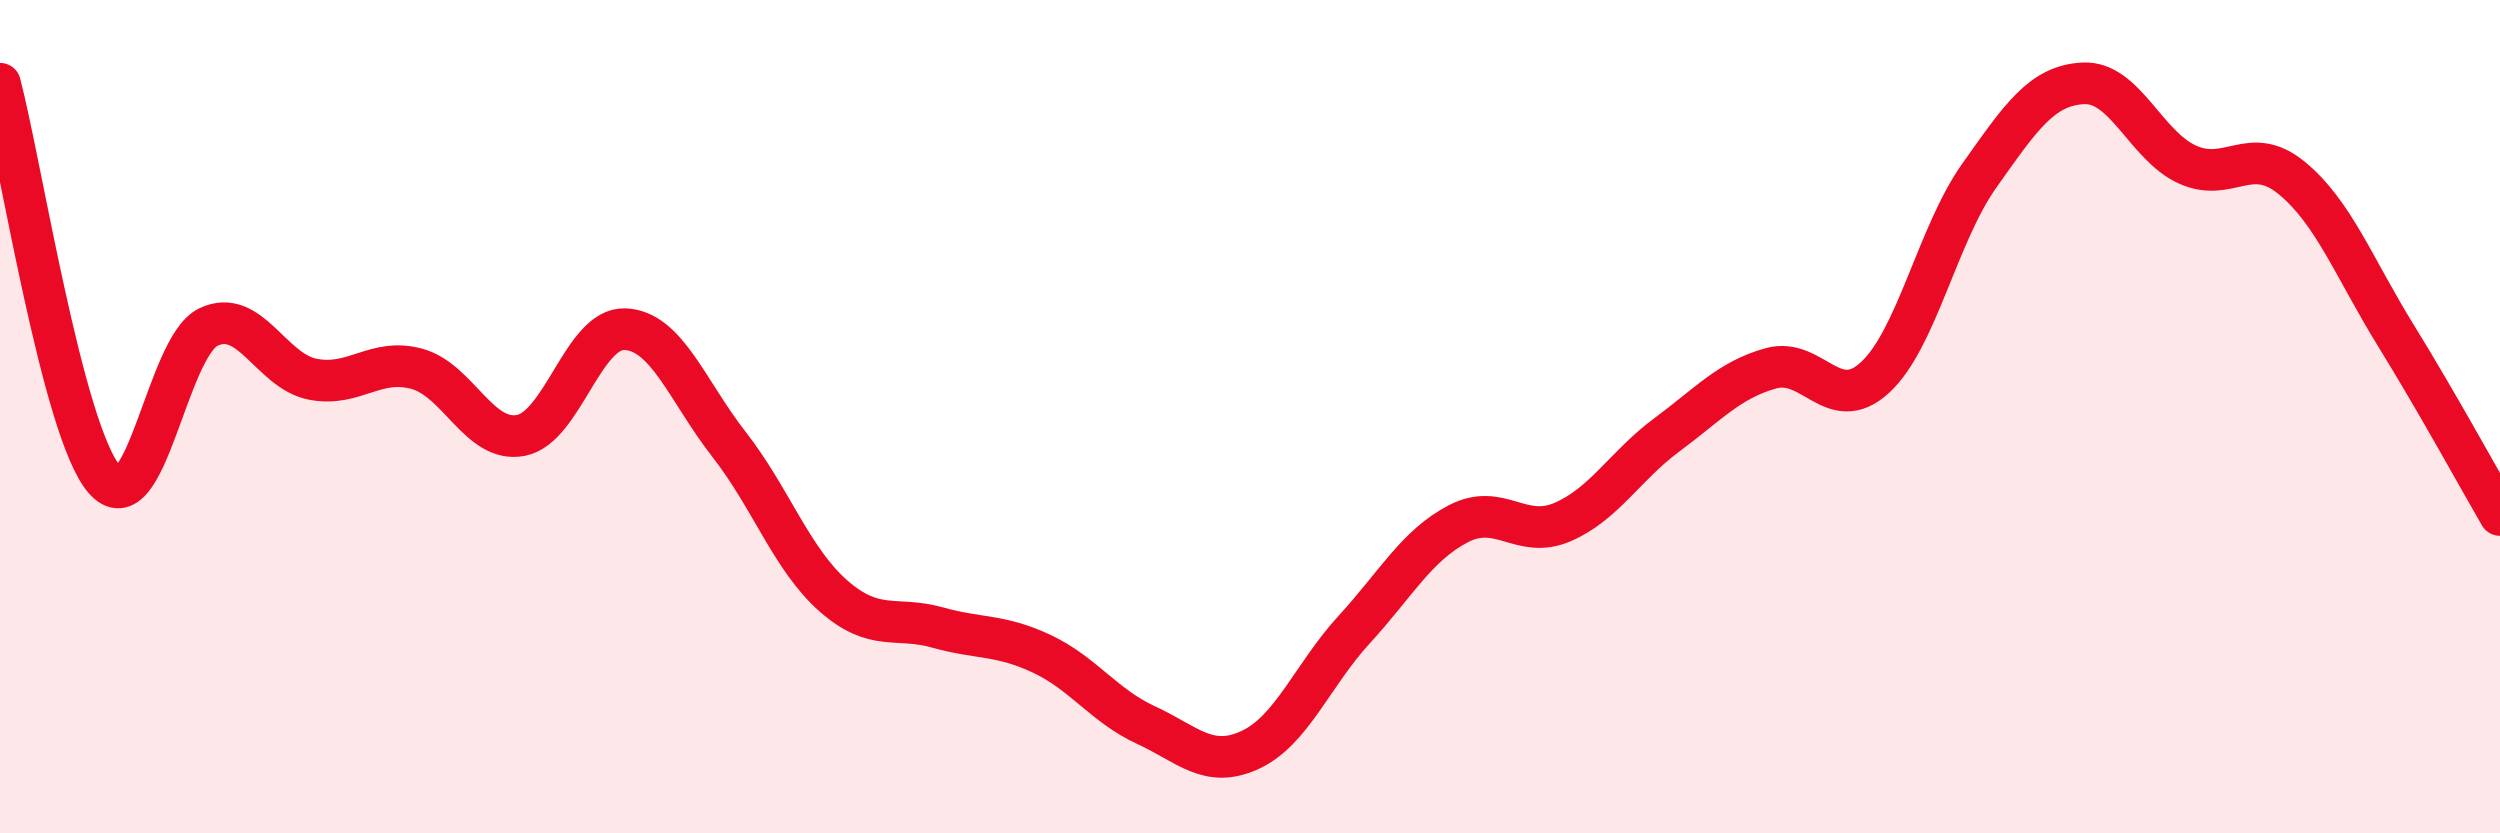
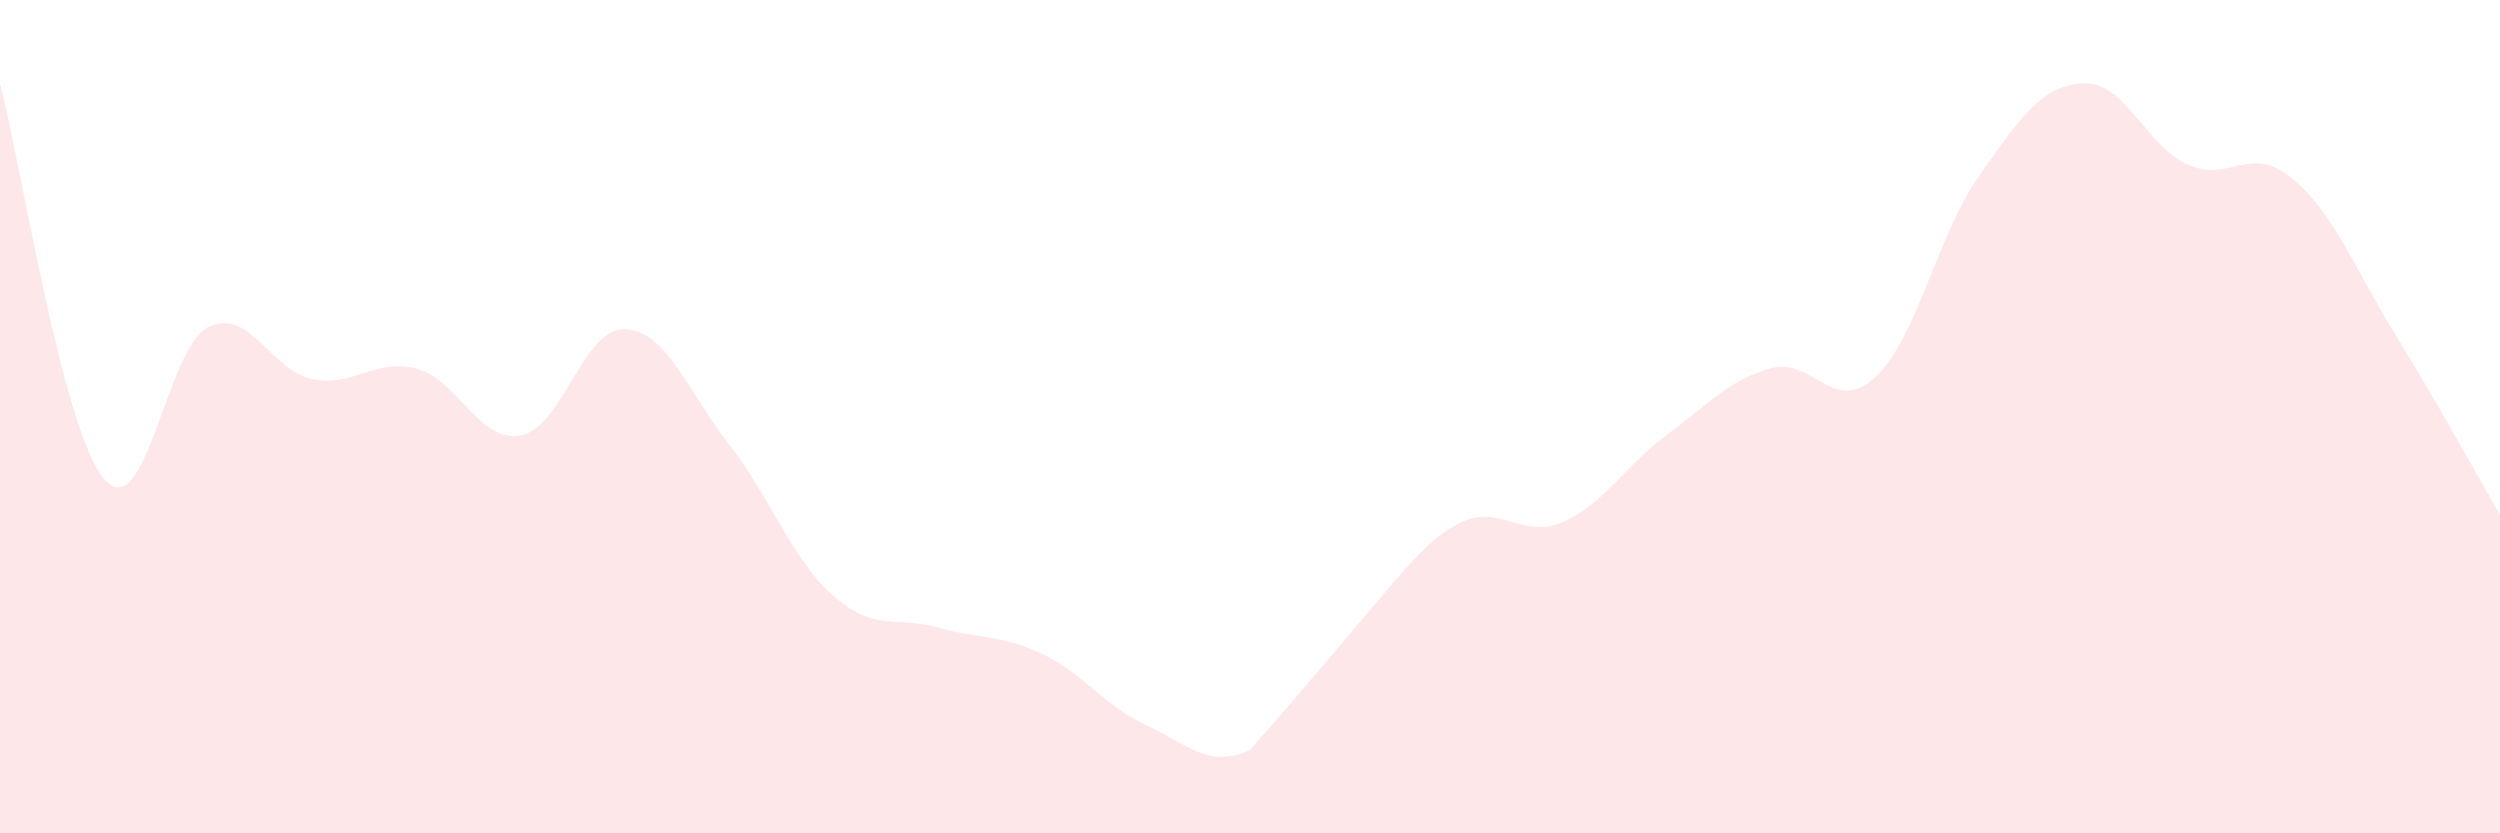
<svg xmlns="http://www.w3.org/2000/svg" width="60" height="20" viewBox="0 0 60 20">
-   <path d="M 0,2.01 C 0.5,3.91 1.5,10.33 2.5,11.5 C 3.5,12.67 4,8.33 5,7.85 C 6,7.37 6.5,8.9 7.5,9.1 C 8.5,9.3 9,8.58 10,8.85 C 11,9.12 11.5,10.64 12.5,10.45 C 13.5,10.26 14,7.86 15,7.9 C 16,7.94 16.5,9.39 17.5,10.67 C 18.5,11.95 19,13.42 20,14.3 C 21,15.18 21.5,14.78 22.5,15.06 C 23.5,15.34 24,15.22 25,15.69 C 26,16.16 26.5,16.94 27.5,17.4 C 28.5,17.86 29,18.46 30,18 C 31,17.54 31.5,16.2 32.5,15.11 C 33.5,14.02 34,13.09 35,12.57 C 36,12.05 36.5,12.96 37.5,12.53 C 38.5,12.1 39,11.18 40,10.44 C 41,9.7 41.5,9.12 42.5,8.84 C 43.5,8.56 44,9.98 45,9.06 C 46,8.14 46.5,5.63 47.5,4.22 C 48.5,2.81 49,2.05 50,2 C 51,1.95 51.5,3.5 52.5,3.95 C 53.5,4.4 54,3.45 55,4.27 C 56,5.09 56.5,6.43 57.5,8.05 C 58.5,9.67 59.5,11.5 60,12.36L60 20L0 20Z" fill="#EB0A25" opacity="0.1" stroke-linecap="round" stroke-linejoin="round" />
-   <path d="M 0,2.01 C 0.5,3.91 1.5,10.33 2.5,11.5 C 3.5,12.67 4,8.33 5,7.85 C 6,7.37 6.5,8.9 7.5,9.1 C 8.5,9.3 9,8.58 10,8.85 C 11,9.12 11.5,10.64 12.5,10.45 C 13.5,10.26 14,7.86 15,7.9 C 16,7.94 16.5,9.39 17.5,10.67 C 18.5,11.95 19,13.42 20,14.3 C 21,15.18 21.5,14.78 22.5,15.06 C 23.5,15.34 24,15.22 25,15.69 C 26,16.16 26.5,16.94 27.5,17.4 C 28.5,17.86 29,18.46 30,18 C 31,17.54 31.5,16.2 32.5,15.11 C 33.5,14.02 34,13.09 35,12.57 C 36,12.05 36.5,12.96 37.5,12.53 C 38.5,12.1 39,11.18 40,10.44 C 41,9.7 41.5,9.12 42.5,8.84 C 43.5,8.56 44,9.98 45,9.06 C 46,8.14 46.5,5.63 47.5,4.22 C 48.5,2.81 49,2.05 50,2 C 51,1.95 51.5,3.5 52.5,3.95 C 53.5,4.4 54,3.45 55,4.27 C 56,5.09 56.5,6.43 57.5,8.05 C 58.5,9.67 59.5,11.5 60,12.36" stroke="#EB0A25" stroke-width="1" fill="none" stroke-linecap="round" stroke-linejoin="round" />
+   <path d="M 0,2.01 C 0.5,3.91 1.5,10.33 2.5,11.5 C 3.5,12.67 4,8.33 5,7.85 C 6,7.37 6.5,8.9 7.5,9.1 C 8.5,9.3 9,8.58 10,8.85 C 11,9.12 11.5,10.64 12.5,10.45 C 13.5,10.26 14,7.86 15,7.9 C 16,7.94 16.5,9.39 17.5,10.67 C 18.5,11.95 19,13.42 20,14.3 C 21,15.18 21.5,14.78 22.5,15.06 C 23.5,15.34 24,15.22 25,15.69 C 26,16.16 26.5,16.94 27.5,17.4 C 28.5,17.86 29,18.46 30,18 C 33.5,14.02 34,13.09 35,12.57 C 36,12.05 36.5,12.96 37.5,12.53 C 38.5,12.1 39,11.18 40,10.44 C 41,9.7 41.5,9.12 42.5,8.84 C 43.5,8.56 44,9.98 45,9.06 C 46,8.14 46.5,5.63 47.5,4.22 C 48.5,2.81 49,2.05 50,2 C 51,1.95 51.5,3.5 52.5,3.95 C 53.5,4.4 54,3.45 55,4.27 C 56,5.09 56.5,6.43 57.5,8.05 C 58.5,9.67 59.5,11.5 60,12.36L60 20L0 20Z" fill="#EB0A25" opacity="0.1" stroke-linecap="round" stroke-linejoin="round" />
</svg>